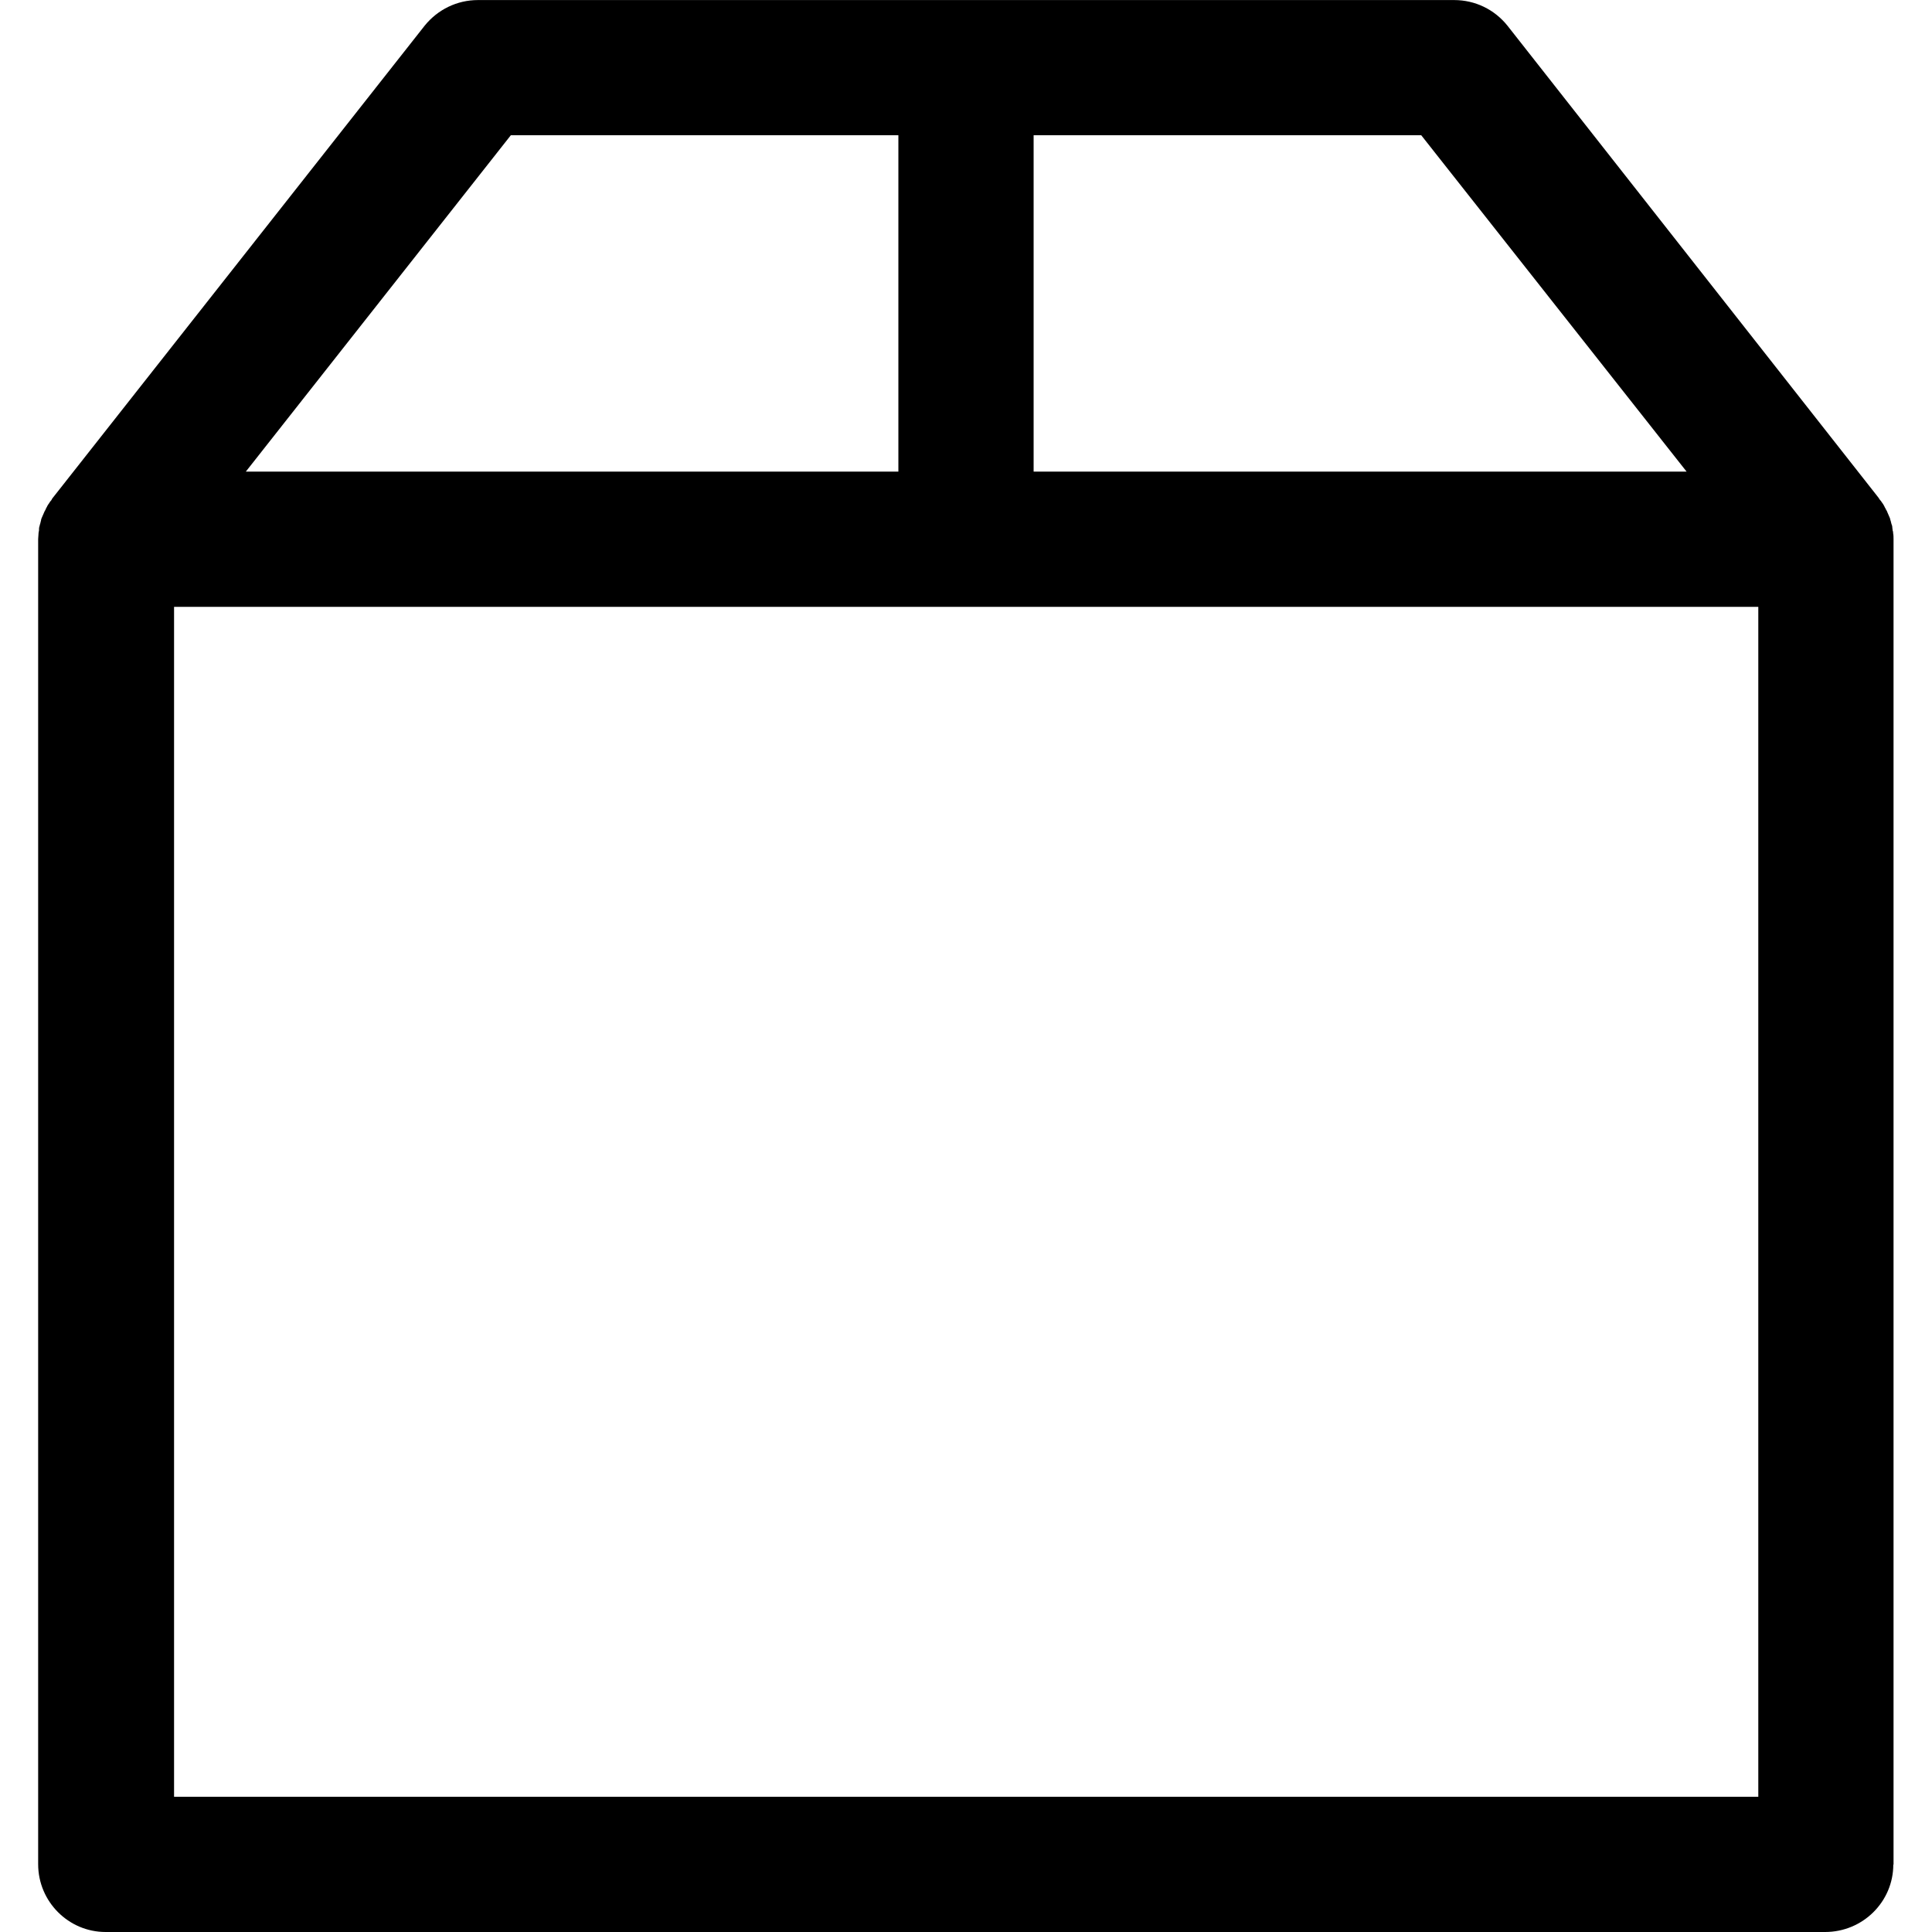
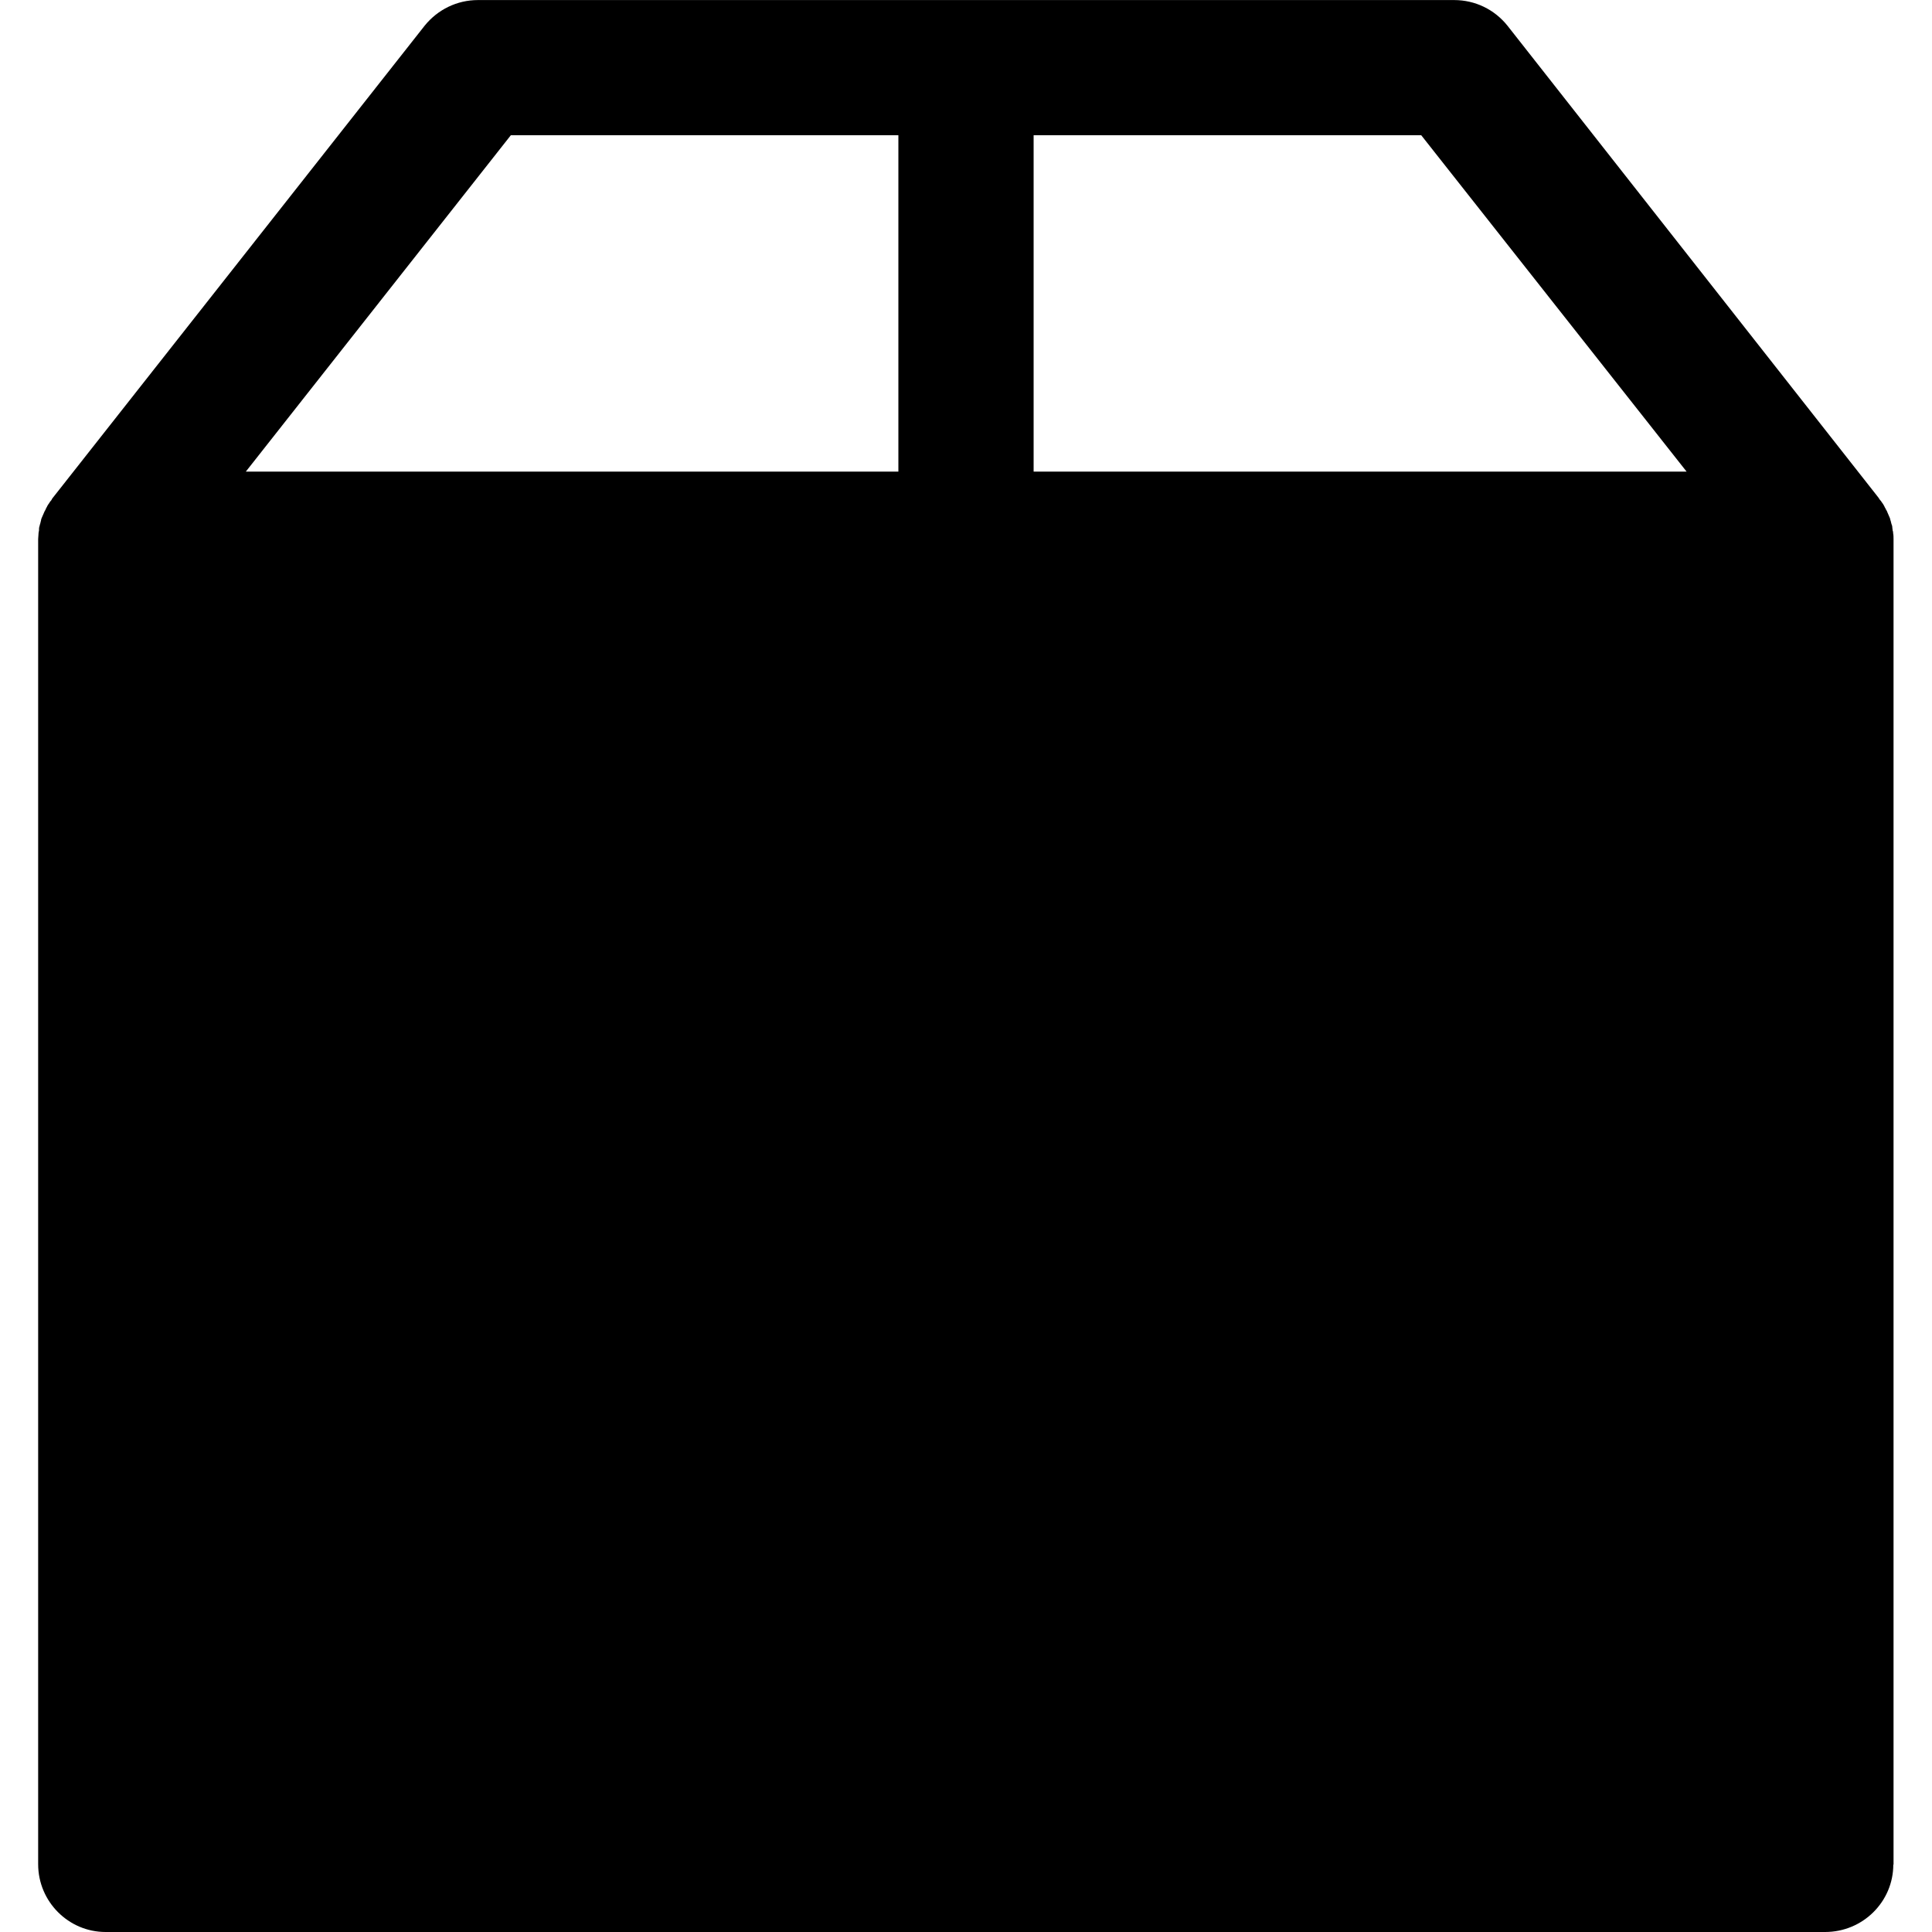
<svg xmlns="http://www.w3.org/2000/svg" version="1.1" width="32" height="32" viewBox="0 0 32 32">
  <title>box</title>
-   <path d="M31.363 30.883v-21.949c0-0.033 0-0.072-0.007-0.104 0-0.013 0-0.026-0.007-0.039 0-0.020-0.007-0.039-0.007-0.065 0-0.013-0.007-0.033-0.013-0.046-0.007-0.020-0.007-0.033-0.013-0.052-0.007-0.013-0.007-0.033-0.013-0.046s-0.013-0.033-0.020-0.046c-0.007-0.013-0.013-0.033-0.020-0.046-0.007-0.020-0.013-0.033-0.026-0.052-0.007-0.020-0.020-0.033-0.026-0.052-0.013-0.026-0.026-0.046-0.046-0.072-0.007-0.013-0.013-0.020-0.026-0.033-0.007-0.013-0.020-0.026-0.026-0.039l-6.145-7.817c-0.215-0.268-0.535-0.424-0.882-0.424h-16.17c-0.346 0-0.666 0.157-0.882 0.424l-6.152 7.811c-0.013 0.013-0.020 0.026-0.026 0.039s-0.013 0.020-0.026 0.033c-0.013 0.026-0.033 0.046-0.046 0.072-0.007 0.020-0.020 0.033-0.026 0.052s-0.020 0.033-0.026 0.052c-0.007 0.013-0.013 0.033-0.020 0.046s-0.013 0.033-0.020 0.046-0.013 0.033-0.013 0.046c-0.007 0.020-0.007 0.033-0.013 0.052-0.007 0.013-0.007 0.033-0.013 0.046-0.007 0.020-0.007 0.039-0.007 0.065 0 0.013-0.007 0.026-0.007 0.039 0 0.033-0.007 0.072-0.007 0.104v21.949c0 0.62 0.503 1.123 1.117 1.123h28.48c0.627 0 1.13-0.503 1.13-1.117zM27.935 7.811h-10.815v-5.571h6.42l4.395 5.571zM8.46 2.24h6.42v5.571h-10.808l4.389-5.571zM2.883 29.76v-19.709h26.24v19.709h-26.24z" />
+   <path d="M31.363 30.883v-21.949c0-0.033 0-0.072-0.007-0.104 0-0.013 0-0.026-0.007-0.039 0-0.020-0.007-0.039-0.007-0.065 0-0.013-0.007-0.033-0.013-0.046-0.007-0.020-0.007-0.033-0.013-0.052-0.007-0.013-0.007-0.033-0.013-0.046s-0.013-0.033-0.020-0.046c-0.007-0.013-0.013-0.033-0.020-0.046-0.007-0.020-0.013-0.033-0.026-0.052-0.007-0.020-0.020-0.033-0.026-0.052-0.013-0.026-0.026-0.046-0.046-0.072-0.007-0.013-0.013-0.020-0.026-0.033-0.007-0.013-0.020-0.026-0.026-0.039l-6.145-7.817c-0.215-0.268-0.535-0.424-0.882-0.424h-16.17c-0.346 0-0.666 0.157-0.882 0.424l-6.152 7.811c-0.013 0.013-0.020 0.026-0.026 0.039s-0.013 0.020-0.026 0.033c-0.013 0.026-0.033 0.046-0.046 0.072-0.007 0.020-0.020 0.033-0.026 0.052s-0.020 0.033-0.026 0.052c-0.007 0.013-0.013 0.033-0.020 0.046s-0.013 0.033-0.020 0.046-0.013 0.033-0.013 0.046c-0.007 0.020-0.007 0.033-0.013 0.052-0.007 0.013-0.007 0.033-0.013 0.046-0.007 0.020-0.007 0.039-0.007 0.065 0 0.013-0.007 0.026-0.007 0.039 0 0.033-0.007 0.072-0.007 0.104v21.949c0 0.62 0.503 1.123 1.117 1.123h28.48c0.627 0 1.13-0.503 1.13-1.117zM27.935 7.811h-10.815v-5.571h6.42l4.395 5.571zM8.46 2.24h6.42v5.571h-10.808l4.389-5.571zM2.883 29.76v-19.709h26.24h-26.24z" />
</svg>